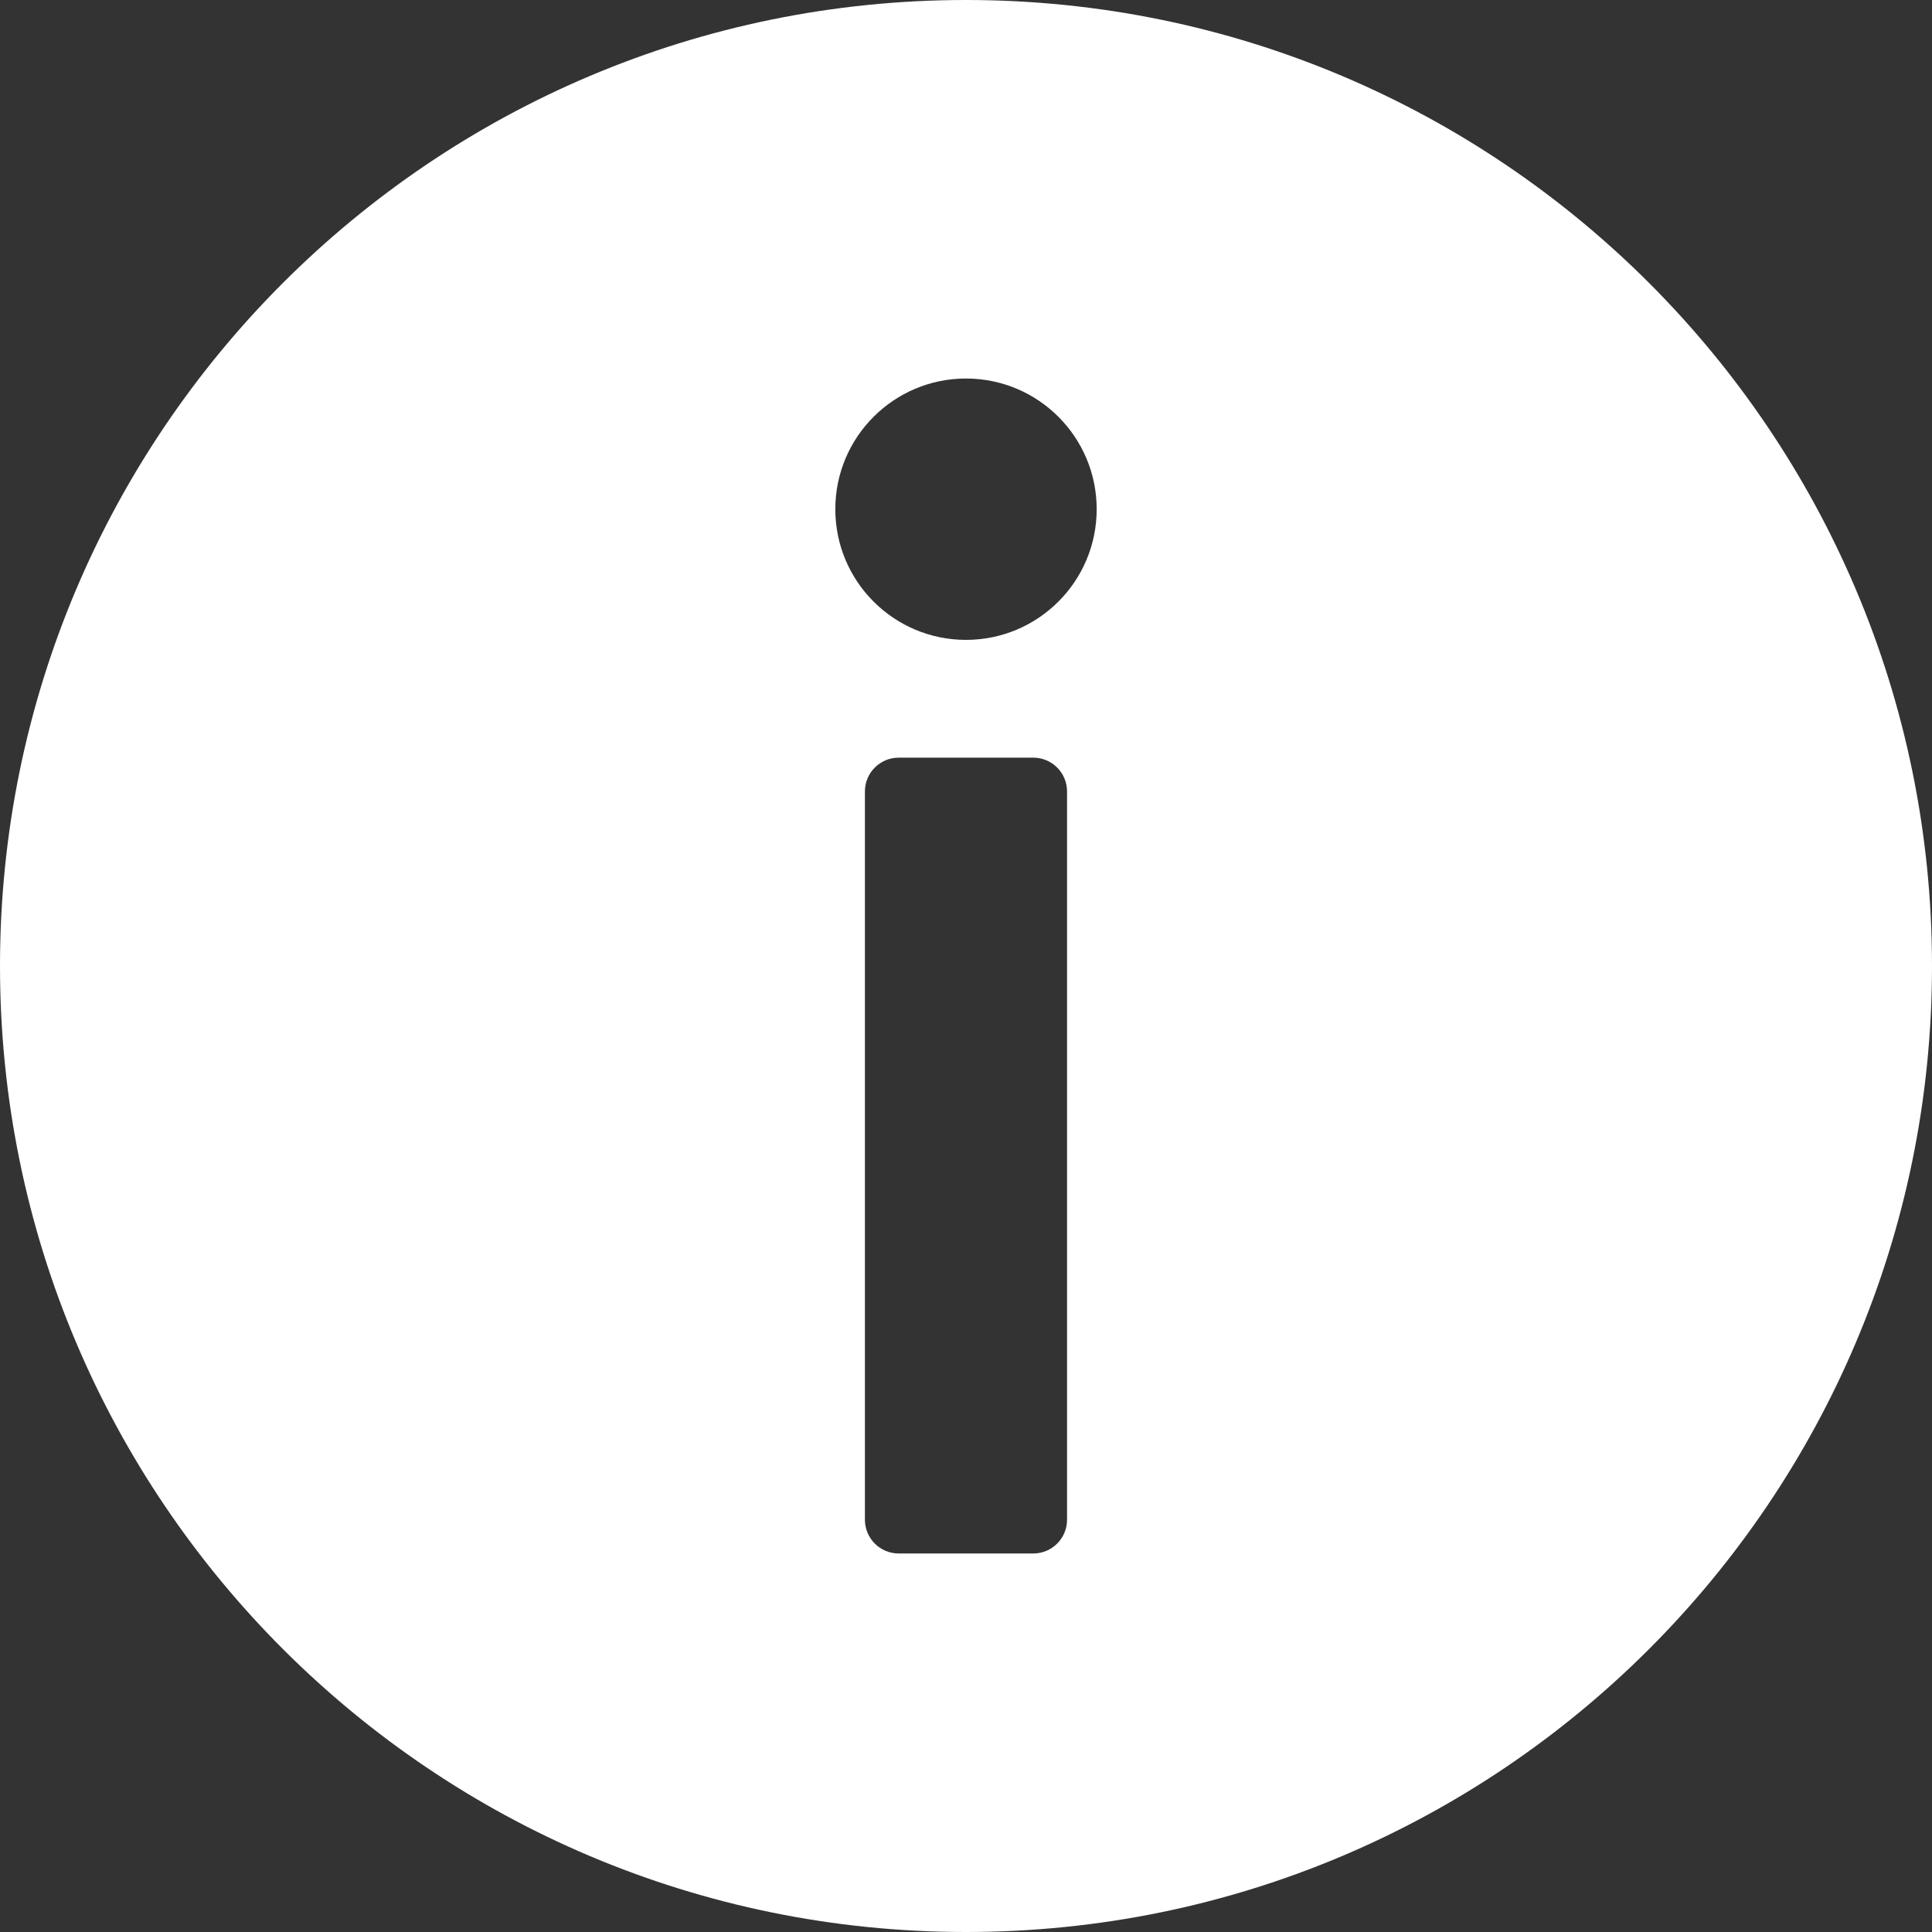
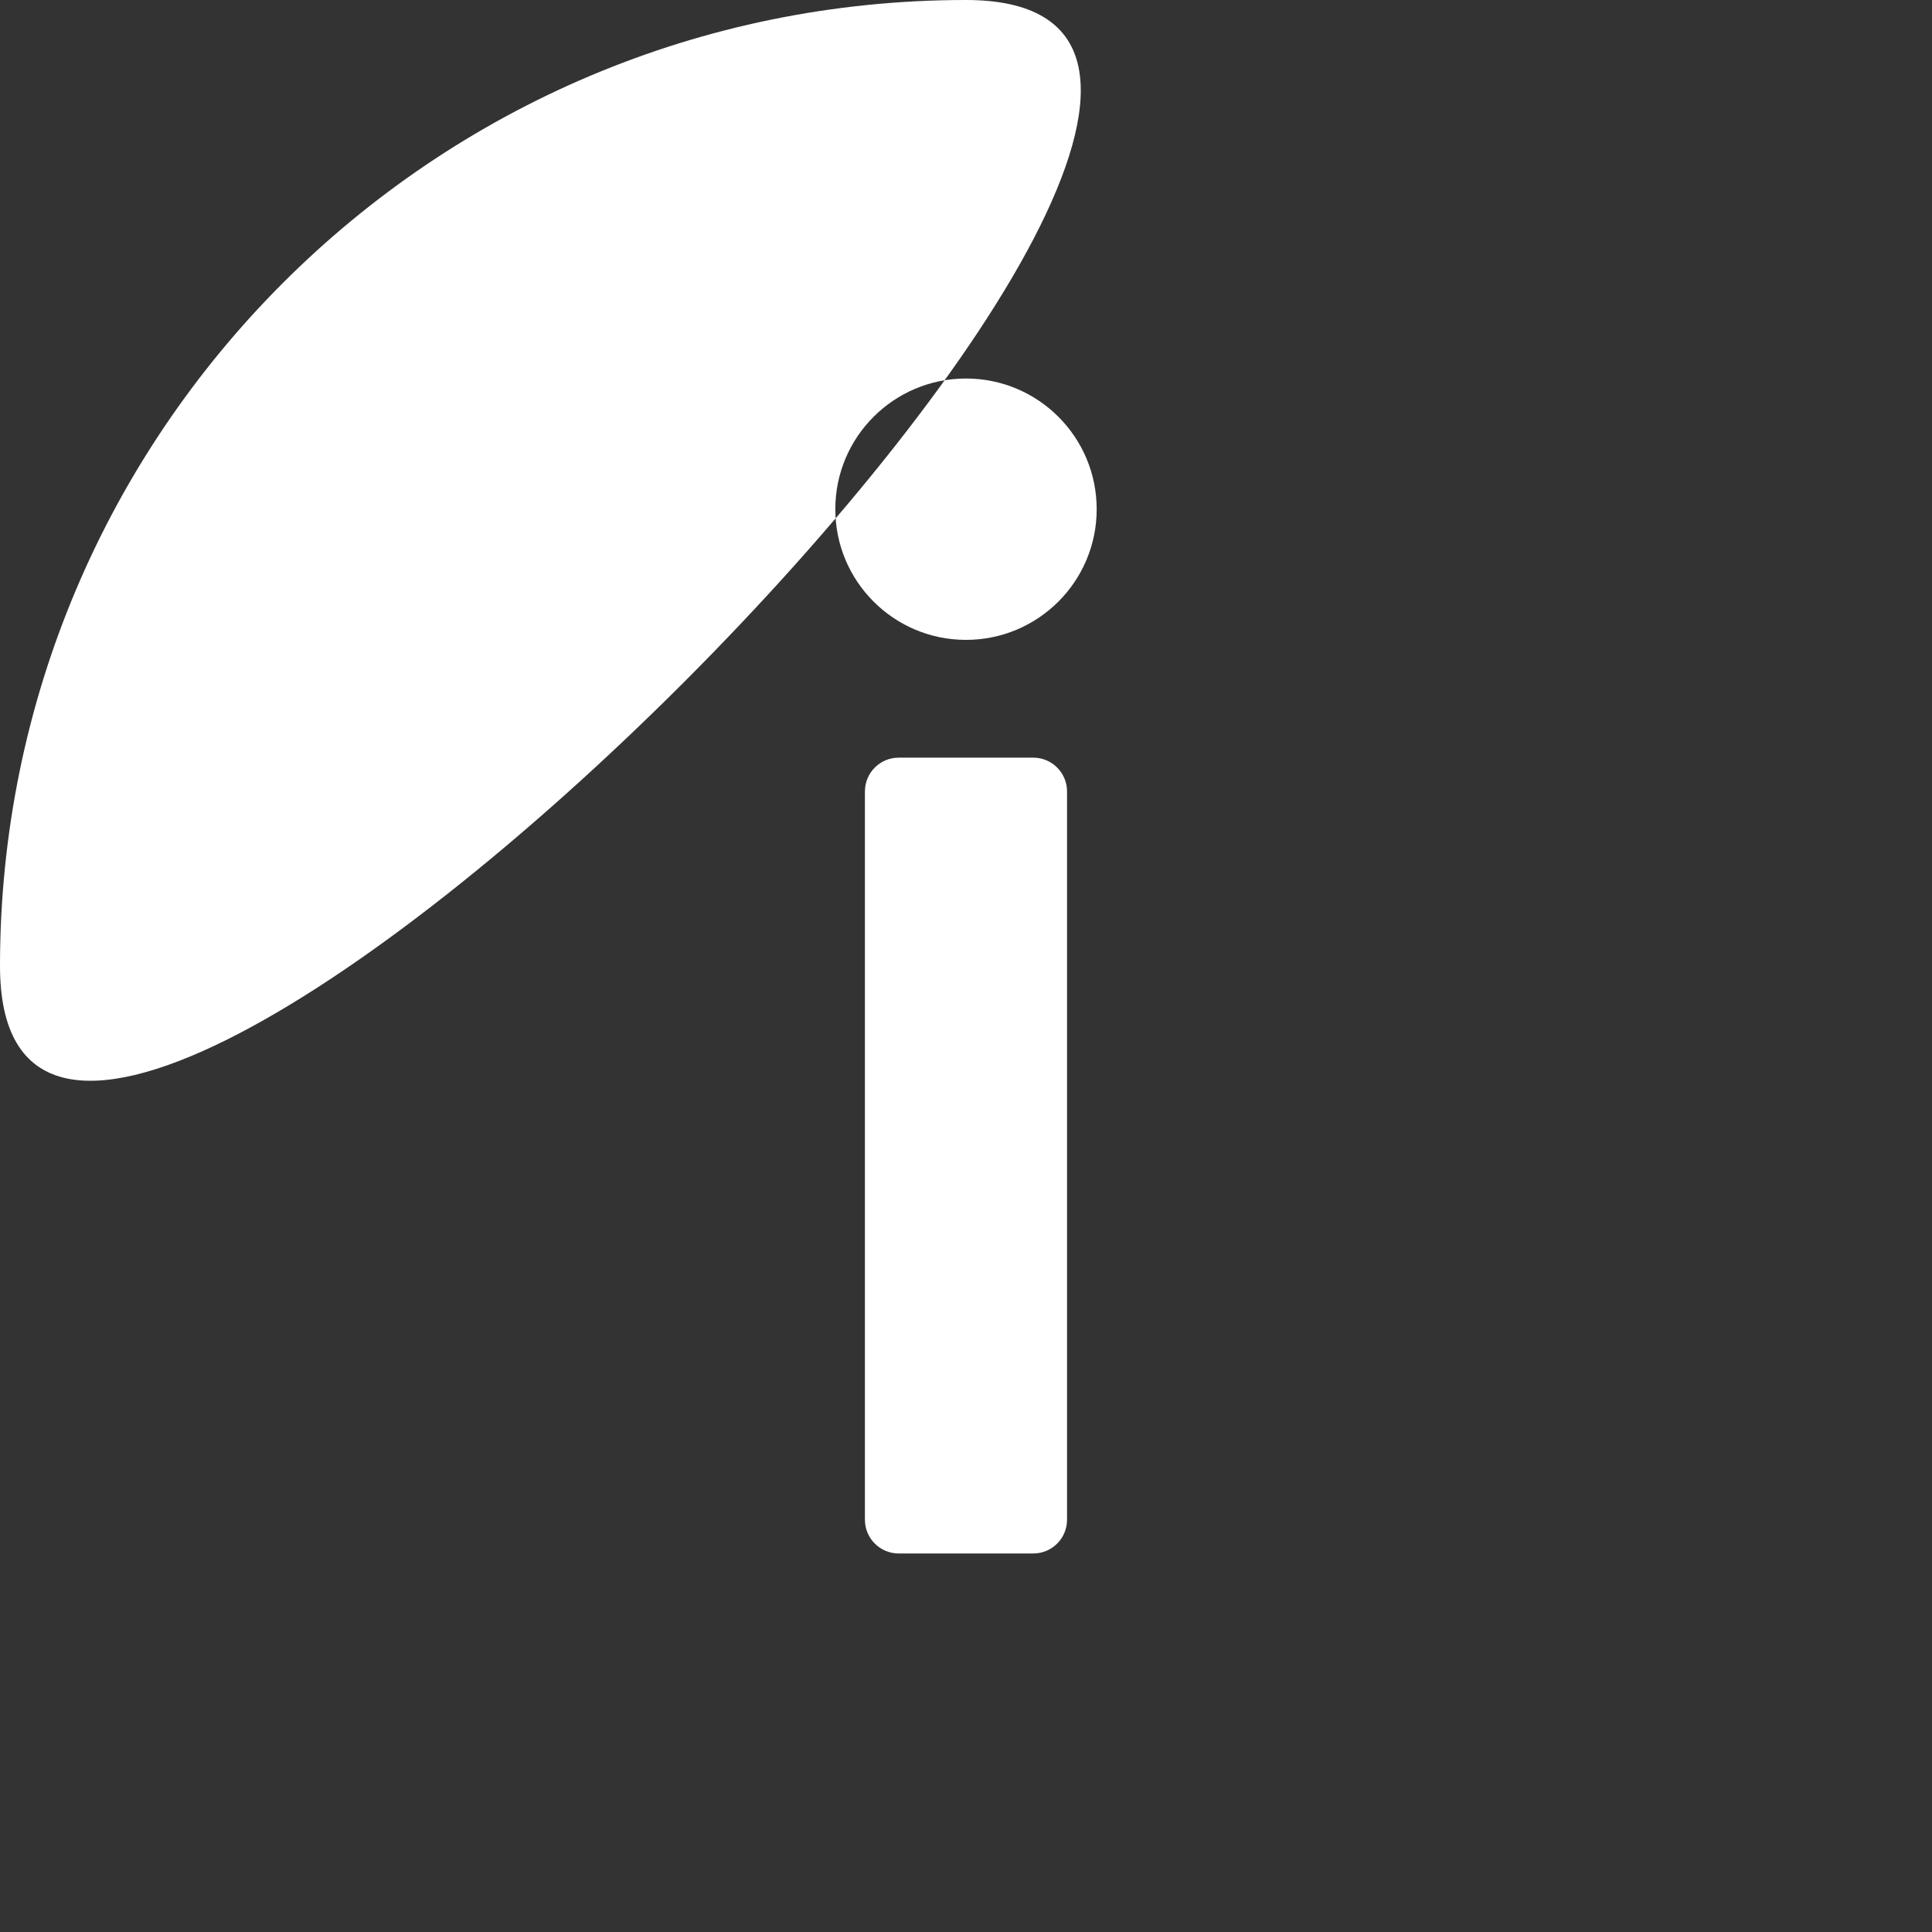
<svg xmlns="http://www.w3.org/2000/svg" id="Layer_2" viewBox="0 0 500 500">
  <rect x="0" y="0" width="500" height="500" fill="#333333" stroke="none" />
  <defs>
    <style>.cls-1{fill:#fff;}</style>
  </defs>
  <g id="_vectors">
-     <path id="_informatie-icon" class="cls-1" d="M250,0C111.92,0,0,111.93,0,250s111.92,250,250,250,250-111.93,250-250S388.07,0,250,0Zm26.15,393.3c0,4.83-3.91,8.74-8.74,8.74h-34.83c-4.82,0-8.74-3.91-8.74-8.74V204.82c0-4.83,3.92-8.74,8.74-8.74h34.83c4.83,0,8.74,3.91,8.74,8.74v188.48Zm-26.15-227.7c-18.68,0-33.82-15.14-33.82-33.82s15.14-33.82,33.82-33.82,33.82,15.14,33.82,33.82-15.15,33.82-33.82,33.82Z" />
+     <path id="_informatie-icon" class="cls-1" d="M250,0C111.92,0,0,111.93,0,250S388.07,0,250,0Zm26.15,393.3c0,4.83-3.91,8.74-8.74,8.74h-34.83c-4.82,0-8.74-3.91-8.74-8.74V204.82c0-4.83,3.92-8.74,8.74-8.74h34.83c4.83,0,8.74,3.91,8.74,8.74v188.48Zm-26.15-227.7c-18.68,0-33.82-15.14-33.82-33.82s15.14-33.82,33.82-33.82,33.82,15.14,33.82,33.82-15.15,33.82-33.82,33.82Z" />
  </g>
</svg>